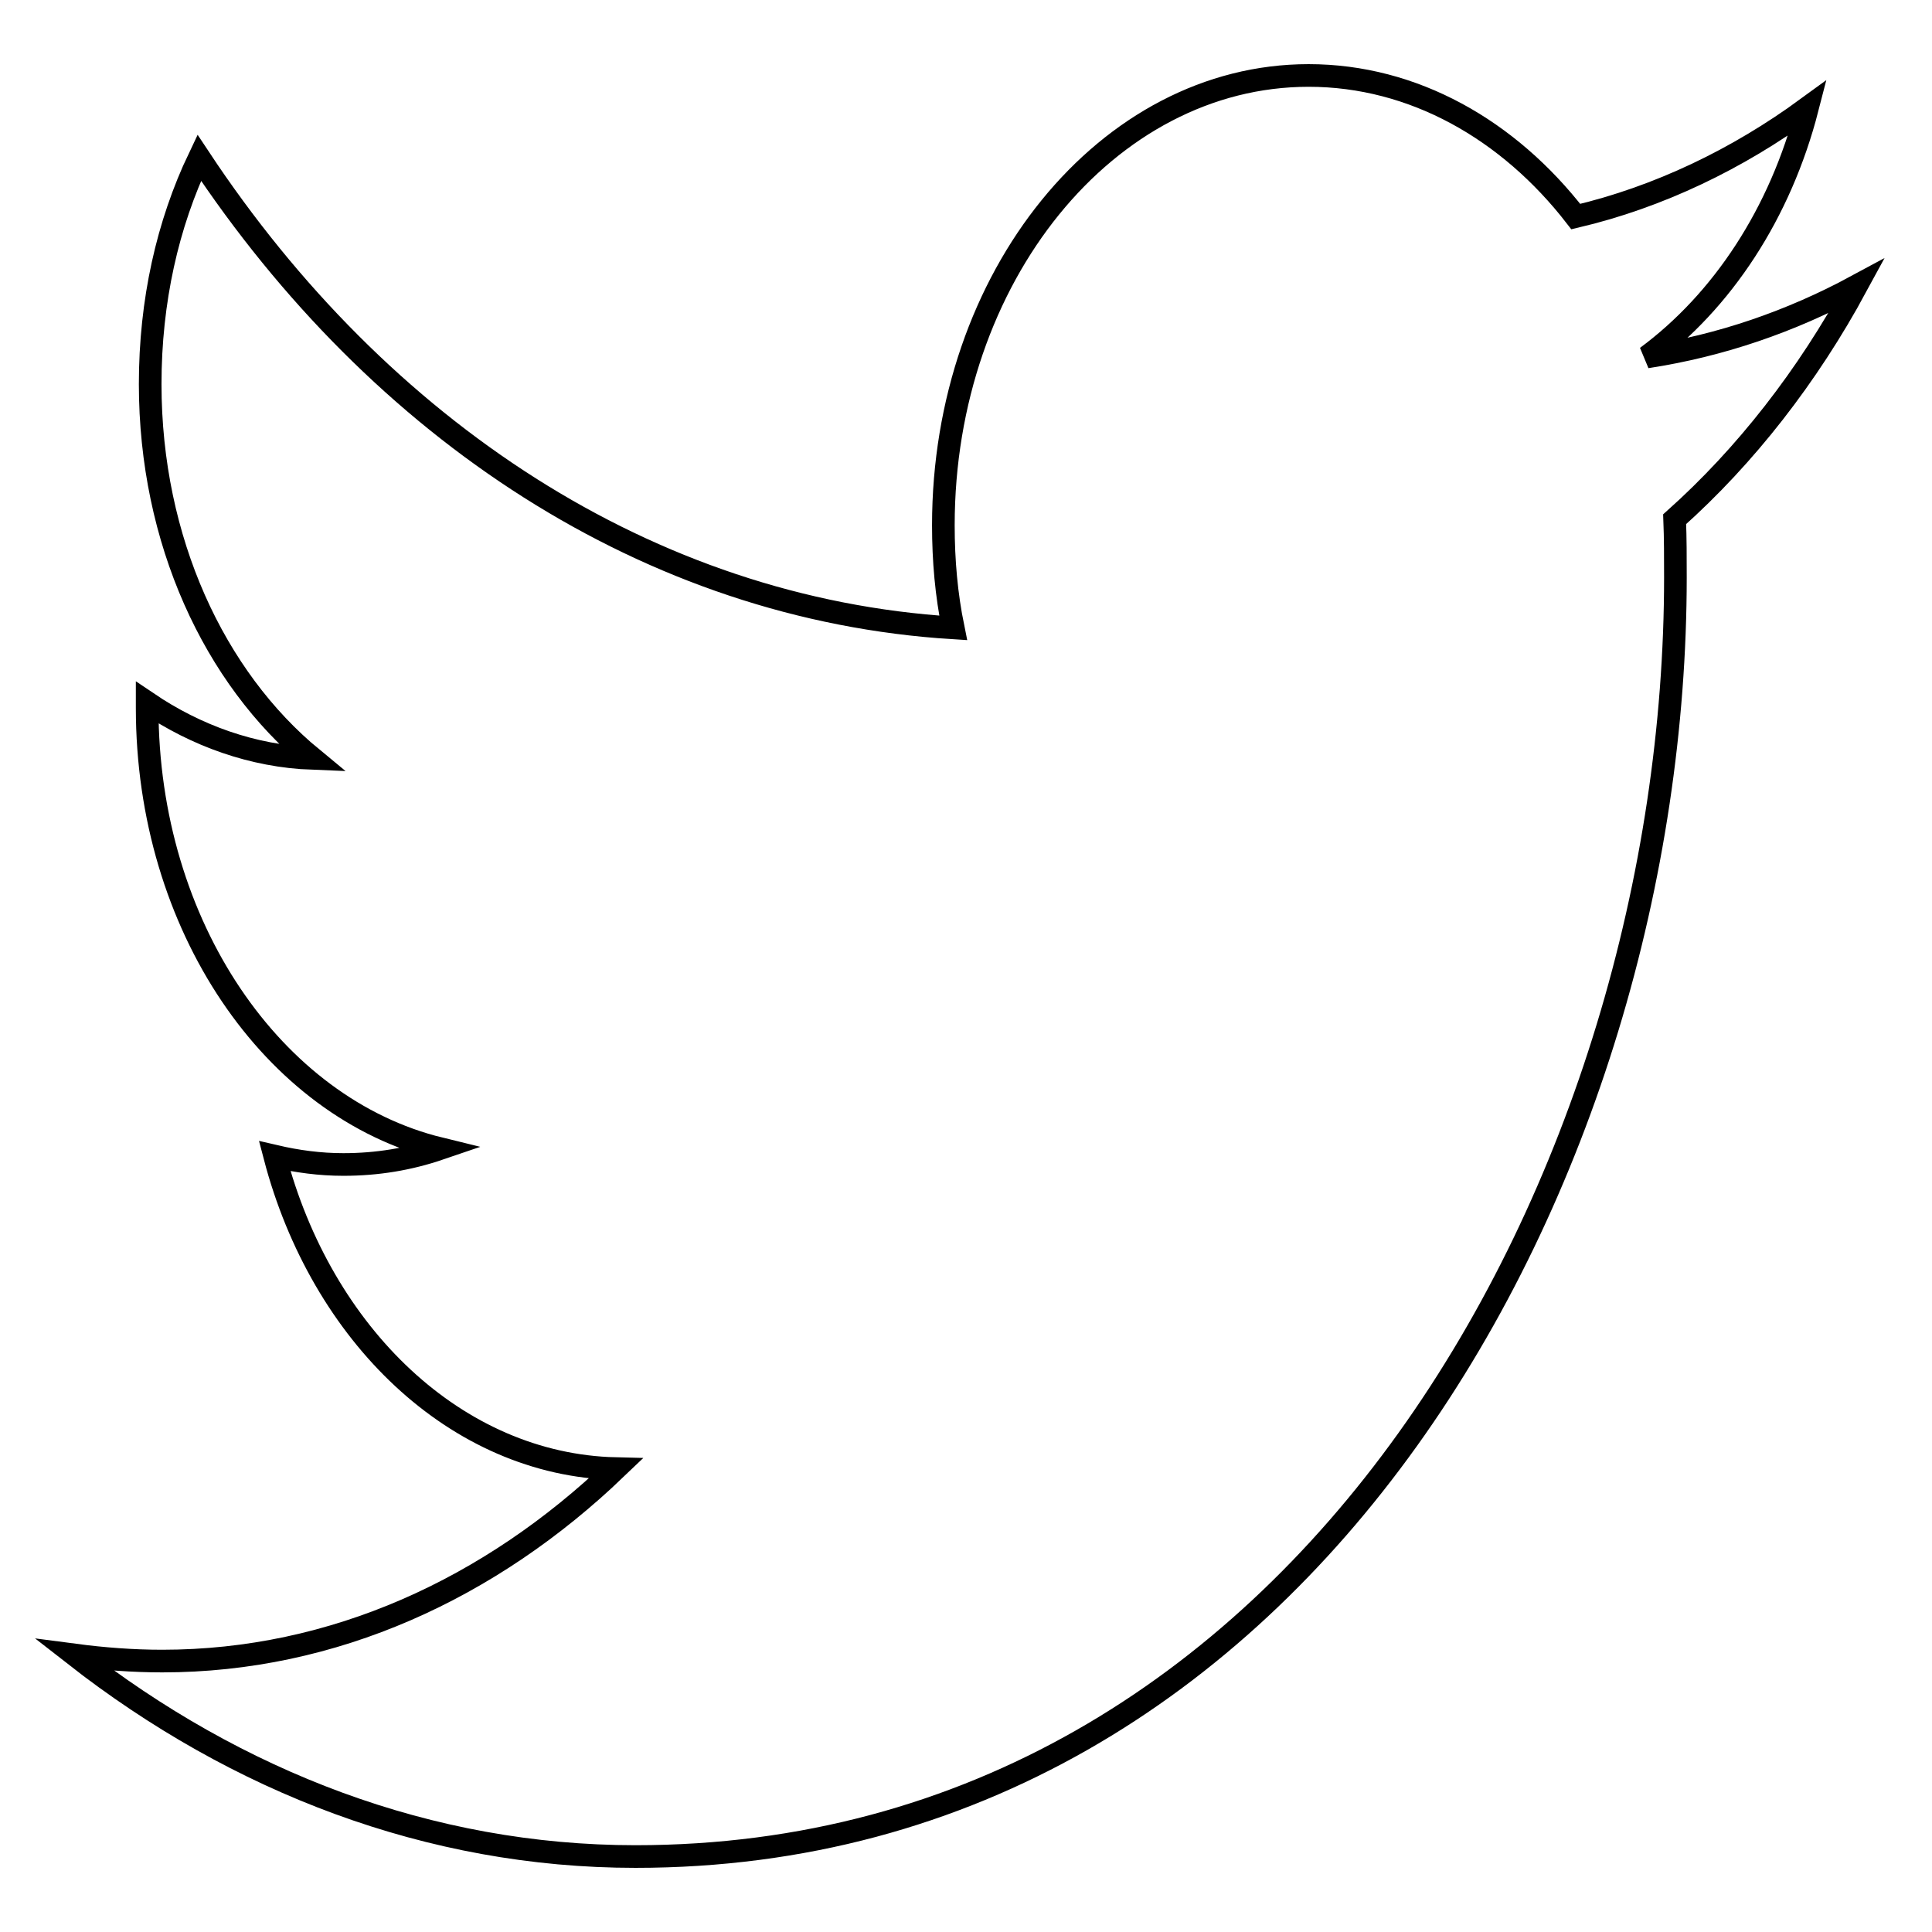
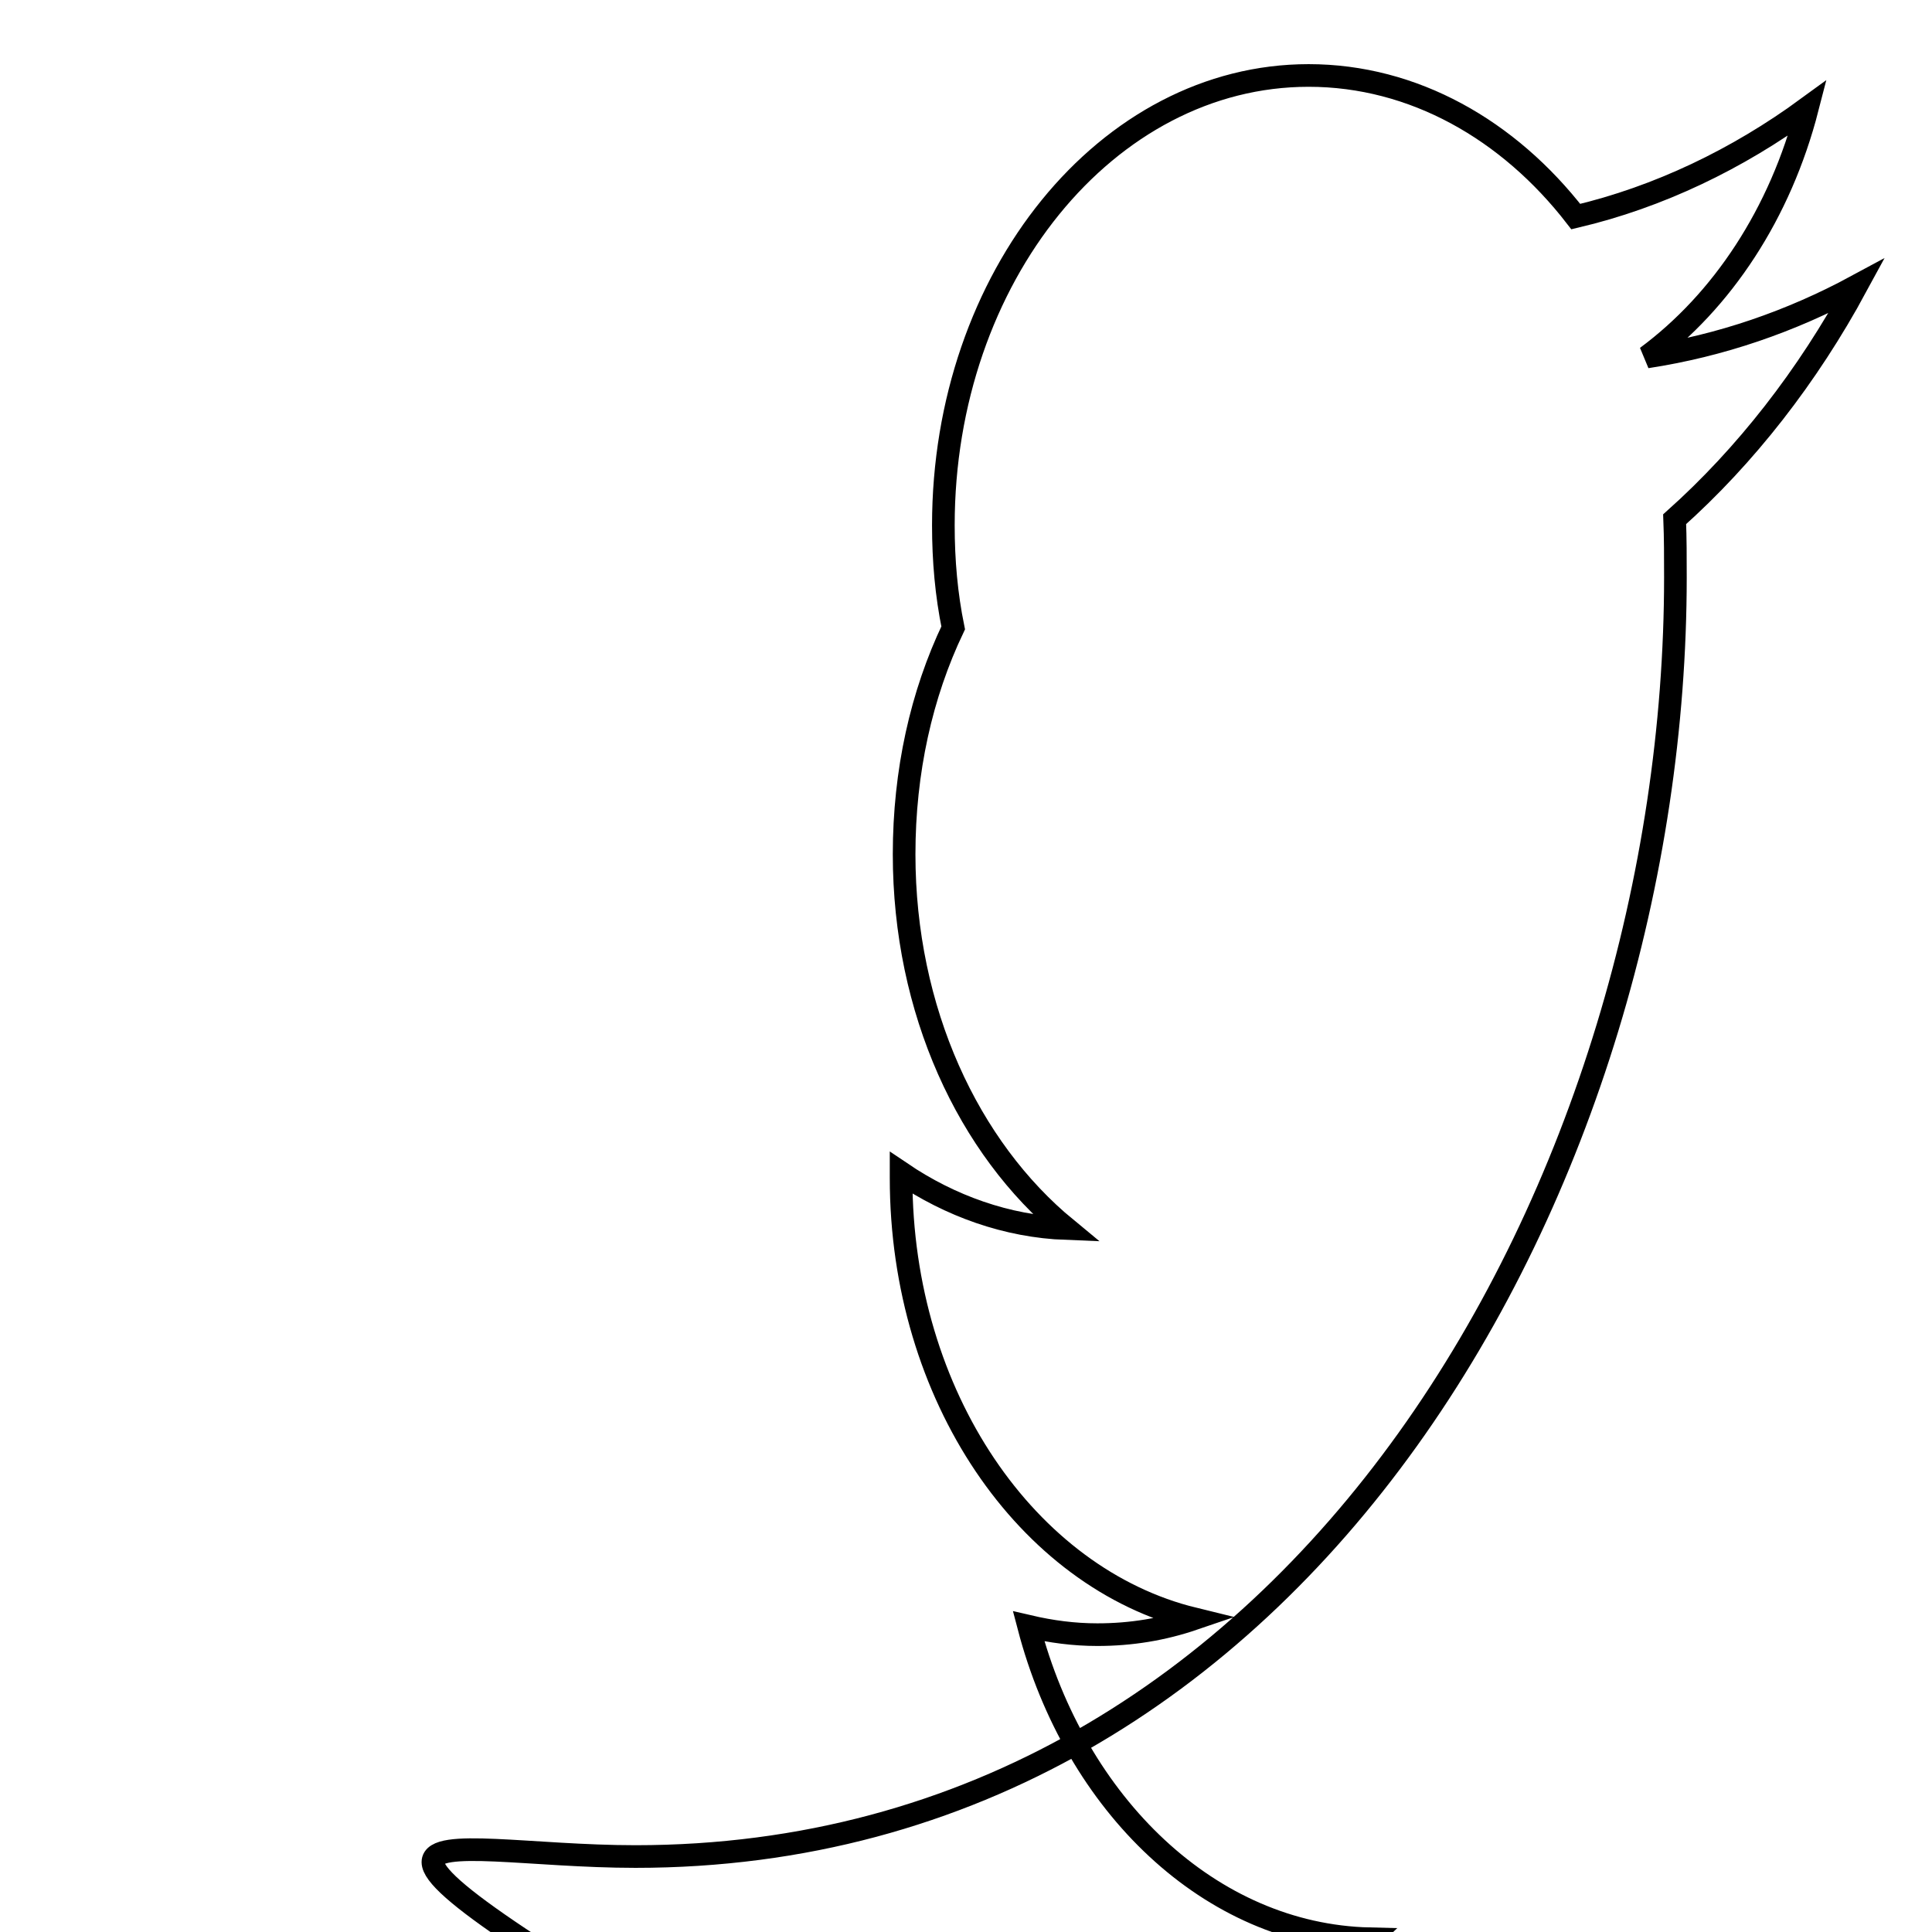
<svg xmlns="http://www.w3.org/2000/svg" version="1.1" x="0px" y="0px" viewBox="0 0 256 256" enable-background="new 0 0 256 256" xml:space="preserve">
  <g>
    <g>
-       <path stroke-width="3" fill-opacity="0" stroke="#000000" d="M246,37.9c-8.7,4.7-18,7.9-27.8,9.4c10-7.4,17.7-19,21.3-33c-9.3,6.8-19.7,11.8-30.7,14.4C199.9,17.2,187.3,10,173.4,10C146.7,10,125,36.7,125,69.6c0,4.7,0.4,9.2,1.3,13.6C86,80.7,50.3,57,26.4,20.9c-4.2,8.8-6.5,19-6.5,30c0,20.7,8.5,38.9,21.5,49.6c-7.9-0.3-15.4-3-21.9-7.4c0,0.2,0,0.5,0,0.7c0,28.9,16.7,53,38.8,58.4c-4.1,1.4-8.3,2.1-12.8,2.1c-3.1,0-6.1-0.4-9.1-1.1c6.2,23.7,24.1,40.9,45.2,41.4c-16.6,15.9-37.4,25.5-60.1,25.5c-3.9,0-7.8-0.3-11.6-0.8C31.4,236.1,56.9,246,84.2,246C173.3,246,222,155.2,222,76.5c0-2.6,0-5.2-0.1-7.7C231.3,60.4,239.5,49.9,246,37.9z" />
+       <path stroke-width="3" fill-opacity="0" stroke="#000000" d="M246,37.9c-8.7,4.7-18,7.9-27.8,9.4c10-7.4,17.7-19,21.3-33c-9.3,6.8-19.7,11.8-30.7,14.4C199.9,17.2,187.3,10,173.4,10C146.7,10,125,36.7,125,69.6c0,4.7,0.4,9.2,1.3,13.6c-4.2,8.8-6.5,19-6.5,30c0,20.7,8.5,38.9,21.5,49.6c-7.9-0.3-15.4-3-21.9-7.4c0,0.2,0,0.5,0,0.7c0,28.9,16.7,53,38.8,58.4c-4.1,1.4-8.3,2.1-12.8,2.1c-3.1,0-6.1-0.4-9.1-1.1c6.2,23.7,24.1,40.9,45.2,41.4c-16.6,15.9-37.4,25.5-60.1,25.5c-3.9,0-7.8-0.3-11.6-0.8C31.4,236.1,56.9,246,84.2,246C173.3,246,222,155.2,222,76.5c0-2.6,0-5.2-0.1-7.7C231.3,60.4,239.5,49.9,246,37.9z" />
    </g>
  </g>
</svg>